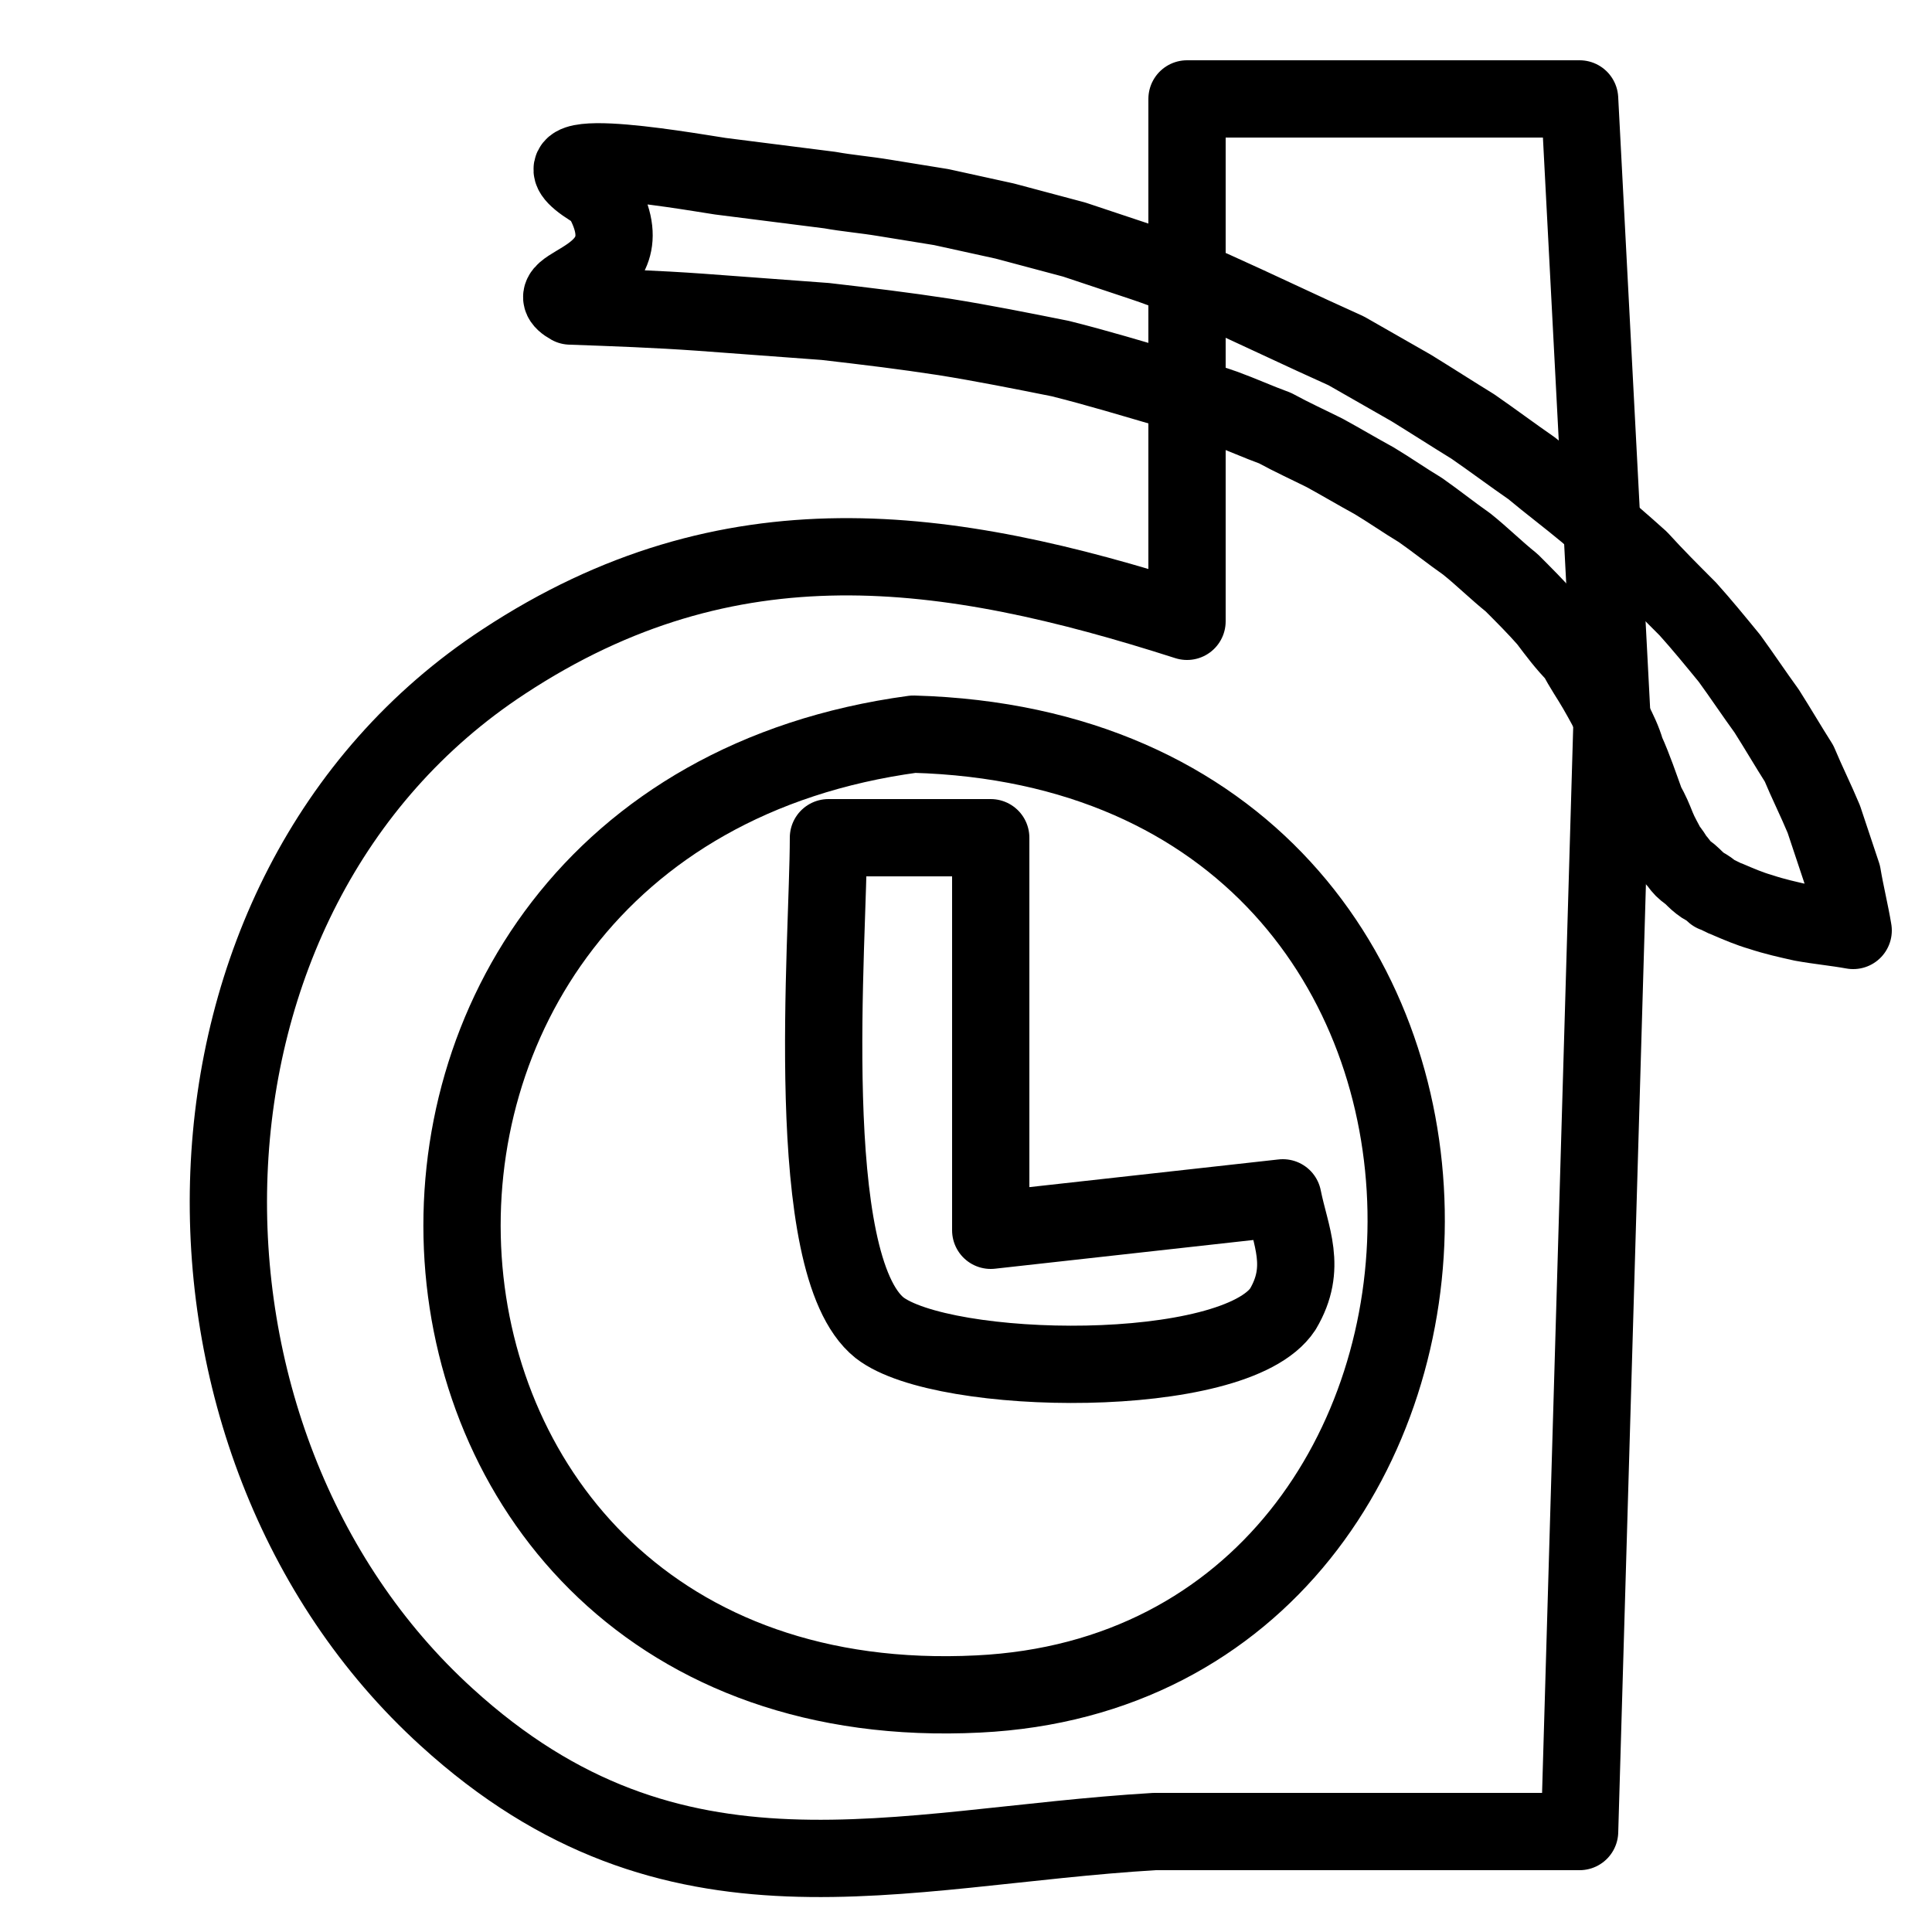
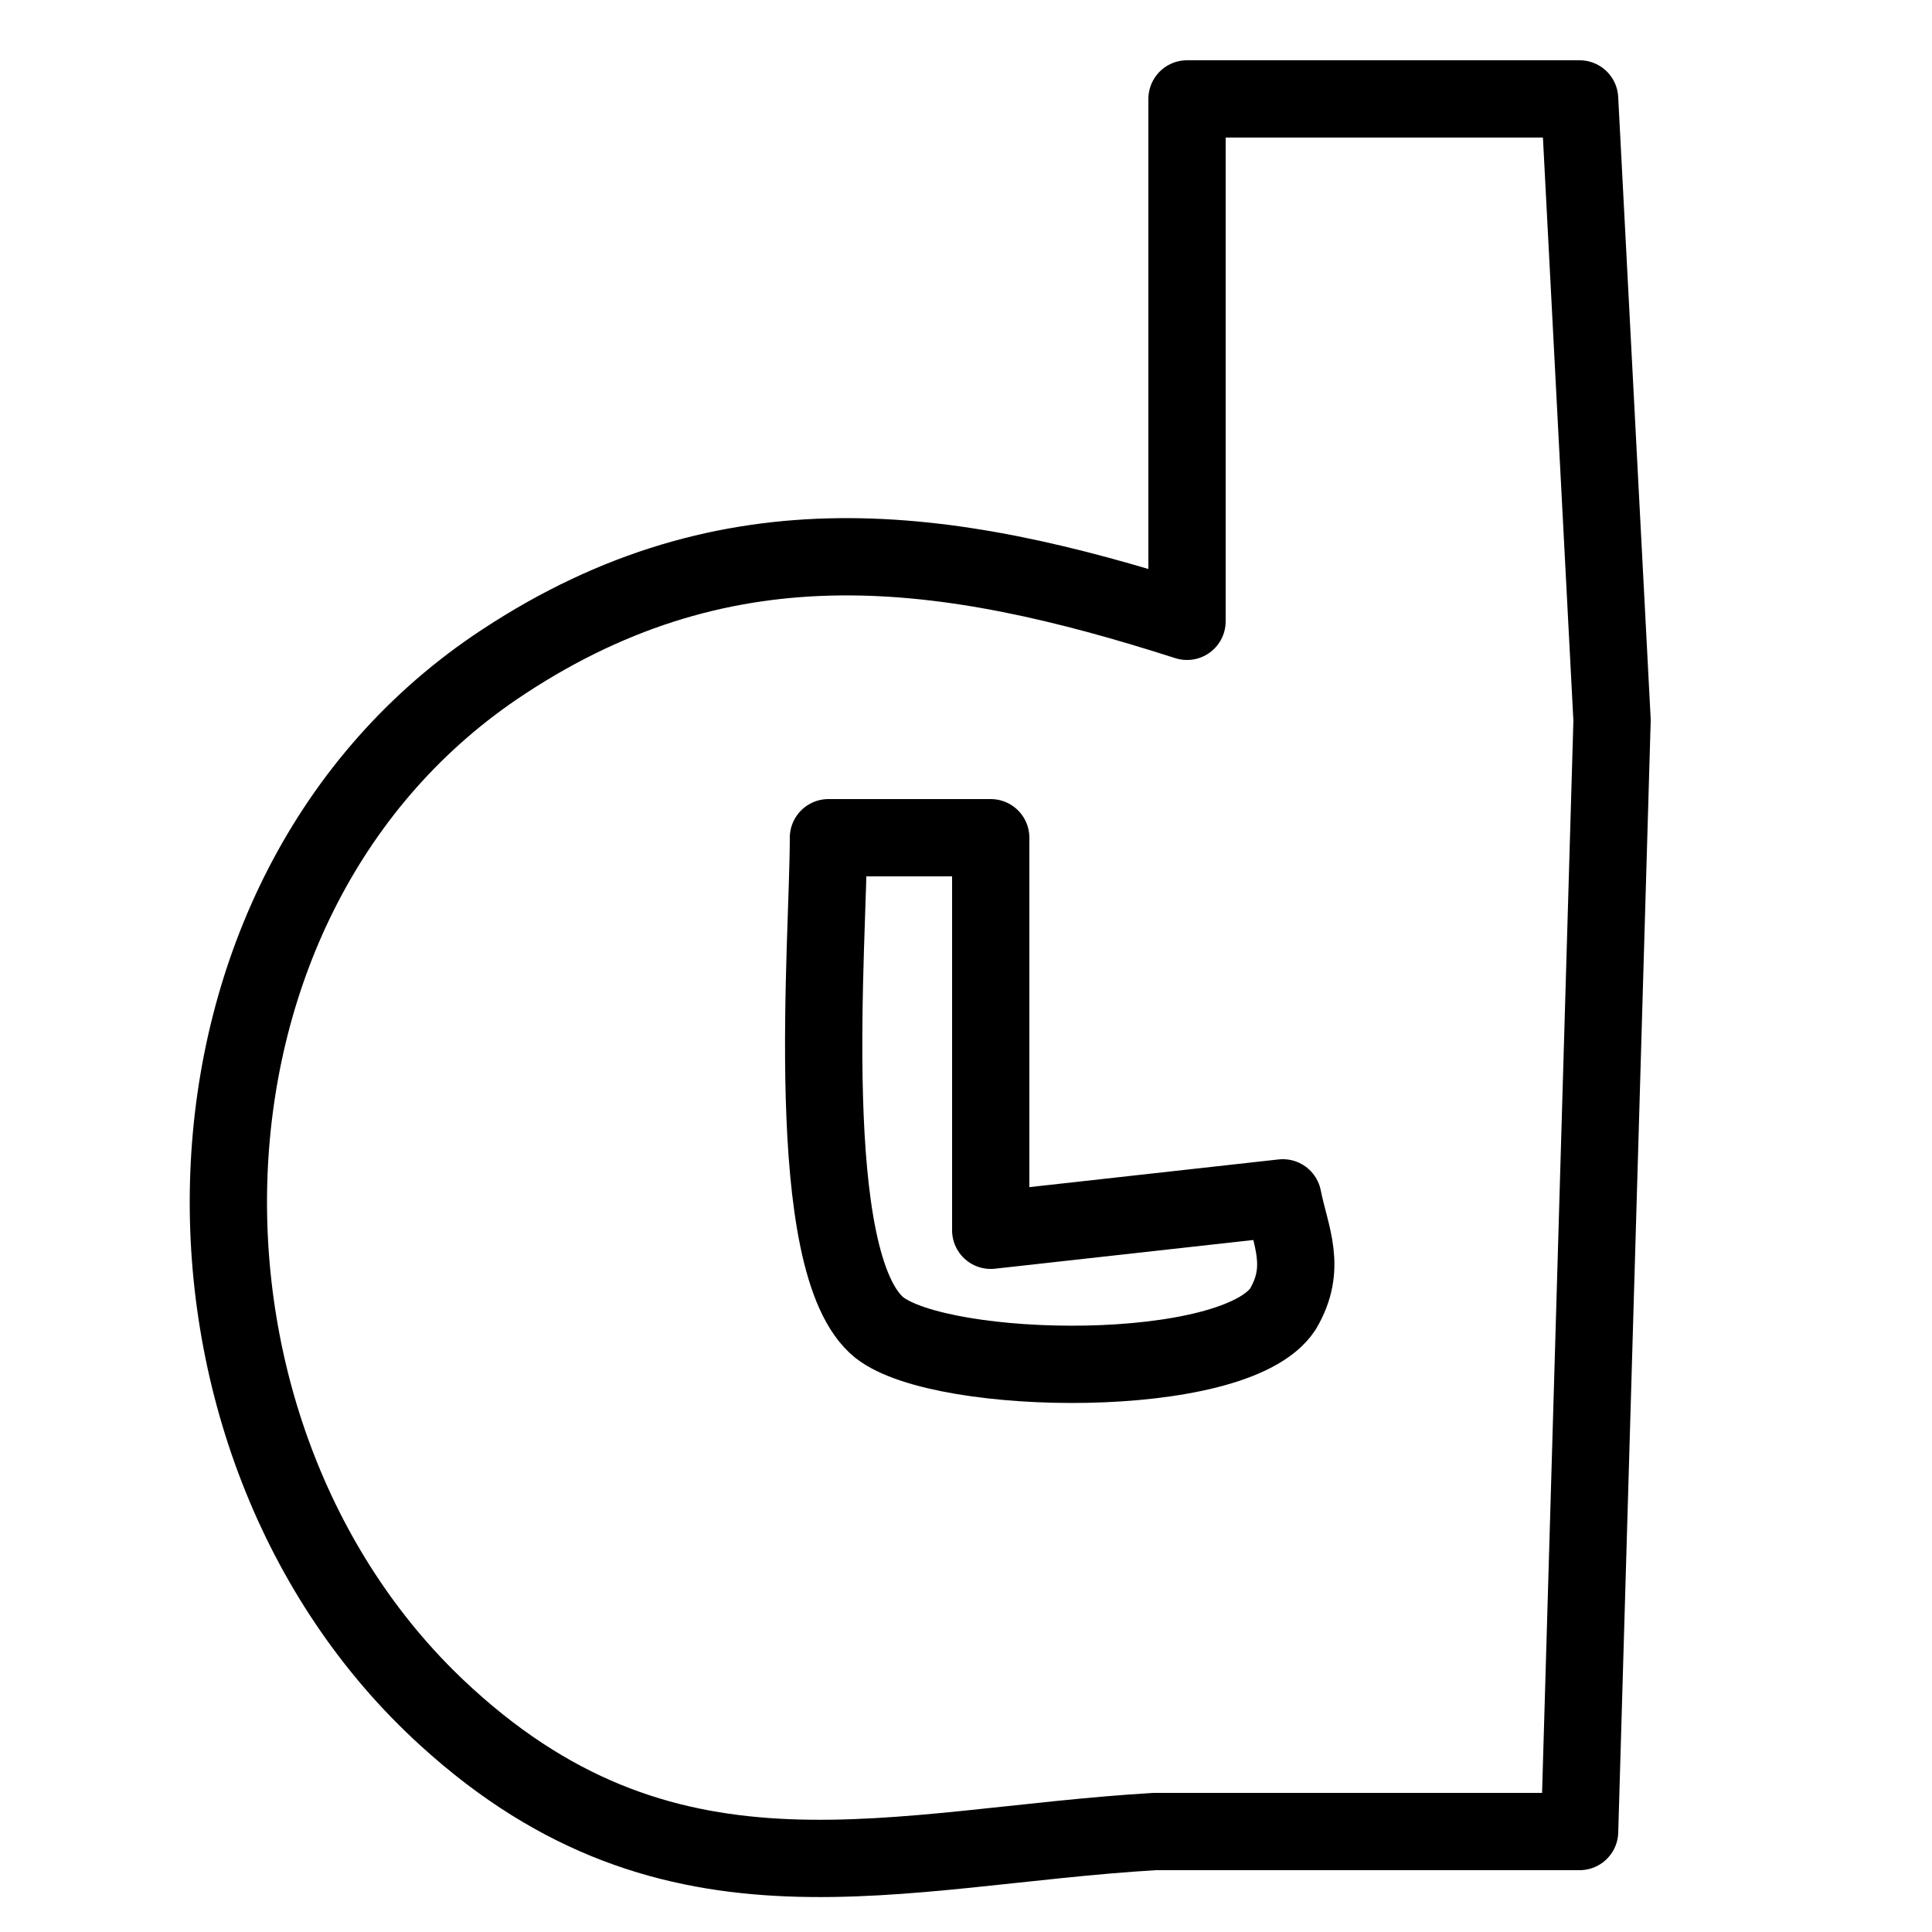
<svg xmlns="http://www.w3.org/2000/svg" version="1.2" viewBox="0 0 1250 1250" preserveAspectRatio="xMidYMid meet" fill-rule="evenodd" class="logo-svg w-[60px] h-[60px] sm:w-[80px] sm:h-[80px] m-1 relative">
  <defs>
    <linearGradient id="logo-grad-164" x1="0%" y1="100%" x2="0%" y2="0%">
      <stop offset="0%" style="stop-color:hsl(193, 97%, 72%);stop-opacity:1" />
      <stop offset="100%" style="stop-color:hsl(239, 94%, 73%);stop-opacity:1" />
    </linearGradient>
  </defs>
  <g>
    <path fill="none" stroke="url(#logo-grad-164)" stroke-width="50" stroke-linejoin="round" d="M 1022,64 L 768,64 768,402 C 612,352 472,332 326,428 97,578 93,933 289,1111 436,1245 579,1195 747,1185 L 1022,1185 C 1029,945 1036,705 1043,466 L 1022,64 Z ">
        </path>
-     <path fill="none" stroke="url(#logo-grad-164)" stroke-width="50" stroke-linejoin="round" d="M 591,475 C 1019,487 999,1078 633,1096 214,1117 177,531 591,475 Z " />
+     <path fill="none" stroke="url(#logo-grad-164)" stroke-width="50" stroke-linejoin="round" d="M 591,475 Z " />
    <path fill="none" stroke="url(#logo-grad-164)" stroke-width="50" stroke-linejoin="round" d="M 641,542 L 536,542 C 536,609 518,818 569,859 610,891 799,894 830,847 846,820 835,800 830,775 L 641,796 641,542 Z ">
-         </path>
-     <path fill="none" stroke="url(#logo-grad-164)" stroke-width="50" stroke-linejoin="round" d="M 1199,602 C 1197,590 1194,578 1192,566 L 1180,530 C 1175,518 1169,506 1164,494 1157,483 1150,471 1143,460 1135,449 1127,437 1119,426 1110,415 1101,404 1092,394 1081,383 1071,373 1061,362 1050,352 1038,342 1027,332 1015,322 1003,313 991,303 978,294 966,285 953,276 940,268 926,259 913,251 L 871,227 C 842,214 813,200 784,187 769,181 755,175 740,170 L 695,155 650,143 C 636,140 623,137 609,134 597,132 584,130 572,128 560,126 548,125 537,123 513,120 490,117 466,114 440,110 327,90 388,125 424,184 342,183 369,198 397,199 425,200 453,202 L 534,208 C 560,211 585,214 611,218 636,222 661,227 686,232 710,238 733,245 757,252 769,256 780,260 792,264 803,268 814,273 825,277 836,283 847,288 857,293 868,299 878,305 889,311 899,317 909,324 919,330 929,337 939,345 949,352 959,360 968,369 978,377 986,385 994,393 1001,401 1007,409 1013,417 1020,424 1024,432 1029,439 1033,446 1037,453 1041,460 1044,467 1047,473 1050,479 1052,486 1057,497 1061,509 1065,520 1068,525 1070,530 1072,535 1074,540 1077,545 1079,549 1081,551 1082,553 1084,556 1086,558 1087,560 1089,562 1091,564 1093,565 1095,567 1097,569 1099,571 1102,573 1104,574 1107,576 1109,578 1112,579 1115,581 1118,582 1125,585 1132,588 1139,590 1148,593 1157,595 1166,597 1177,599 1188,600 1199,602 Z ">
        </path>
  </g>
</svg>